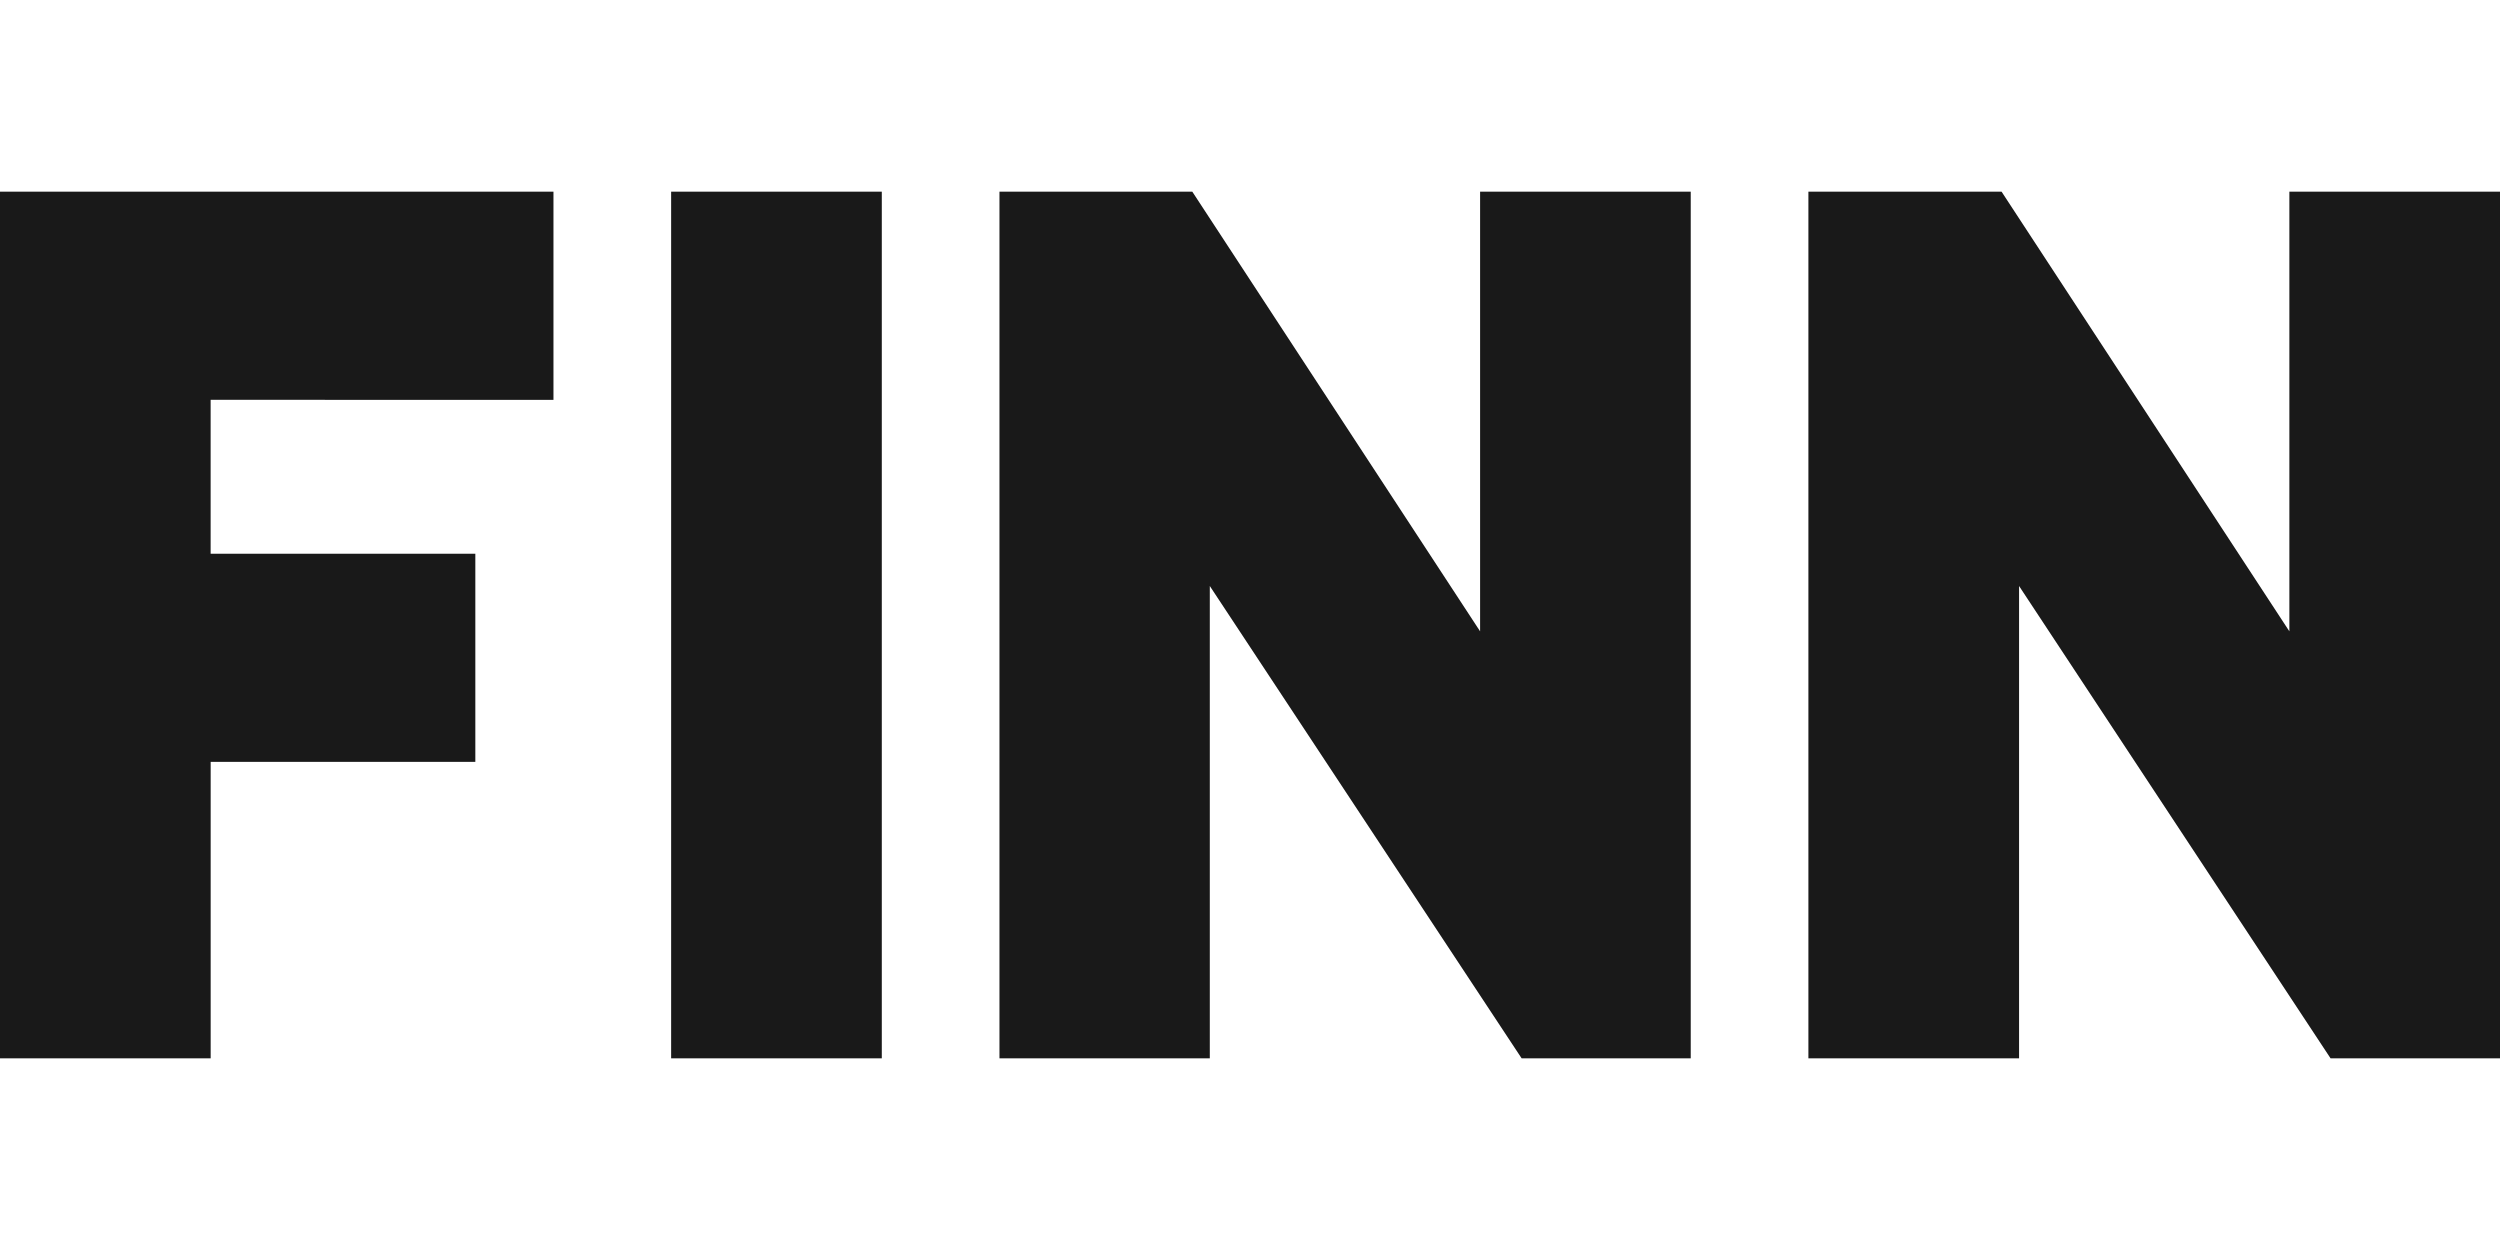
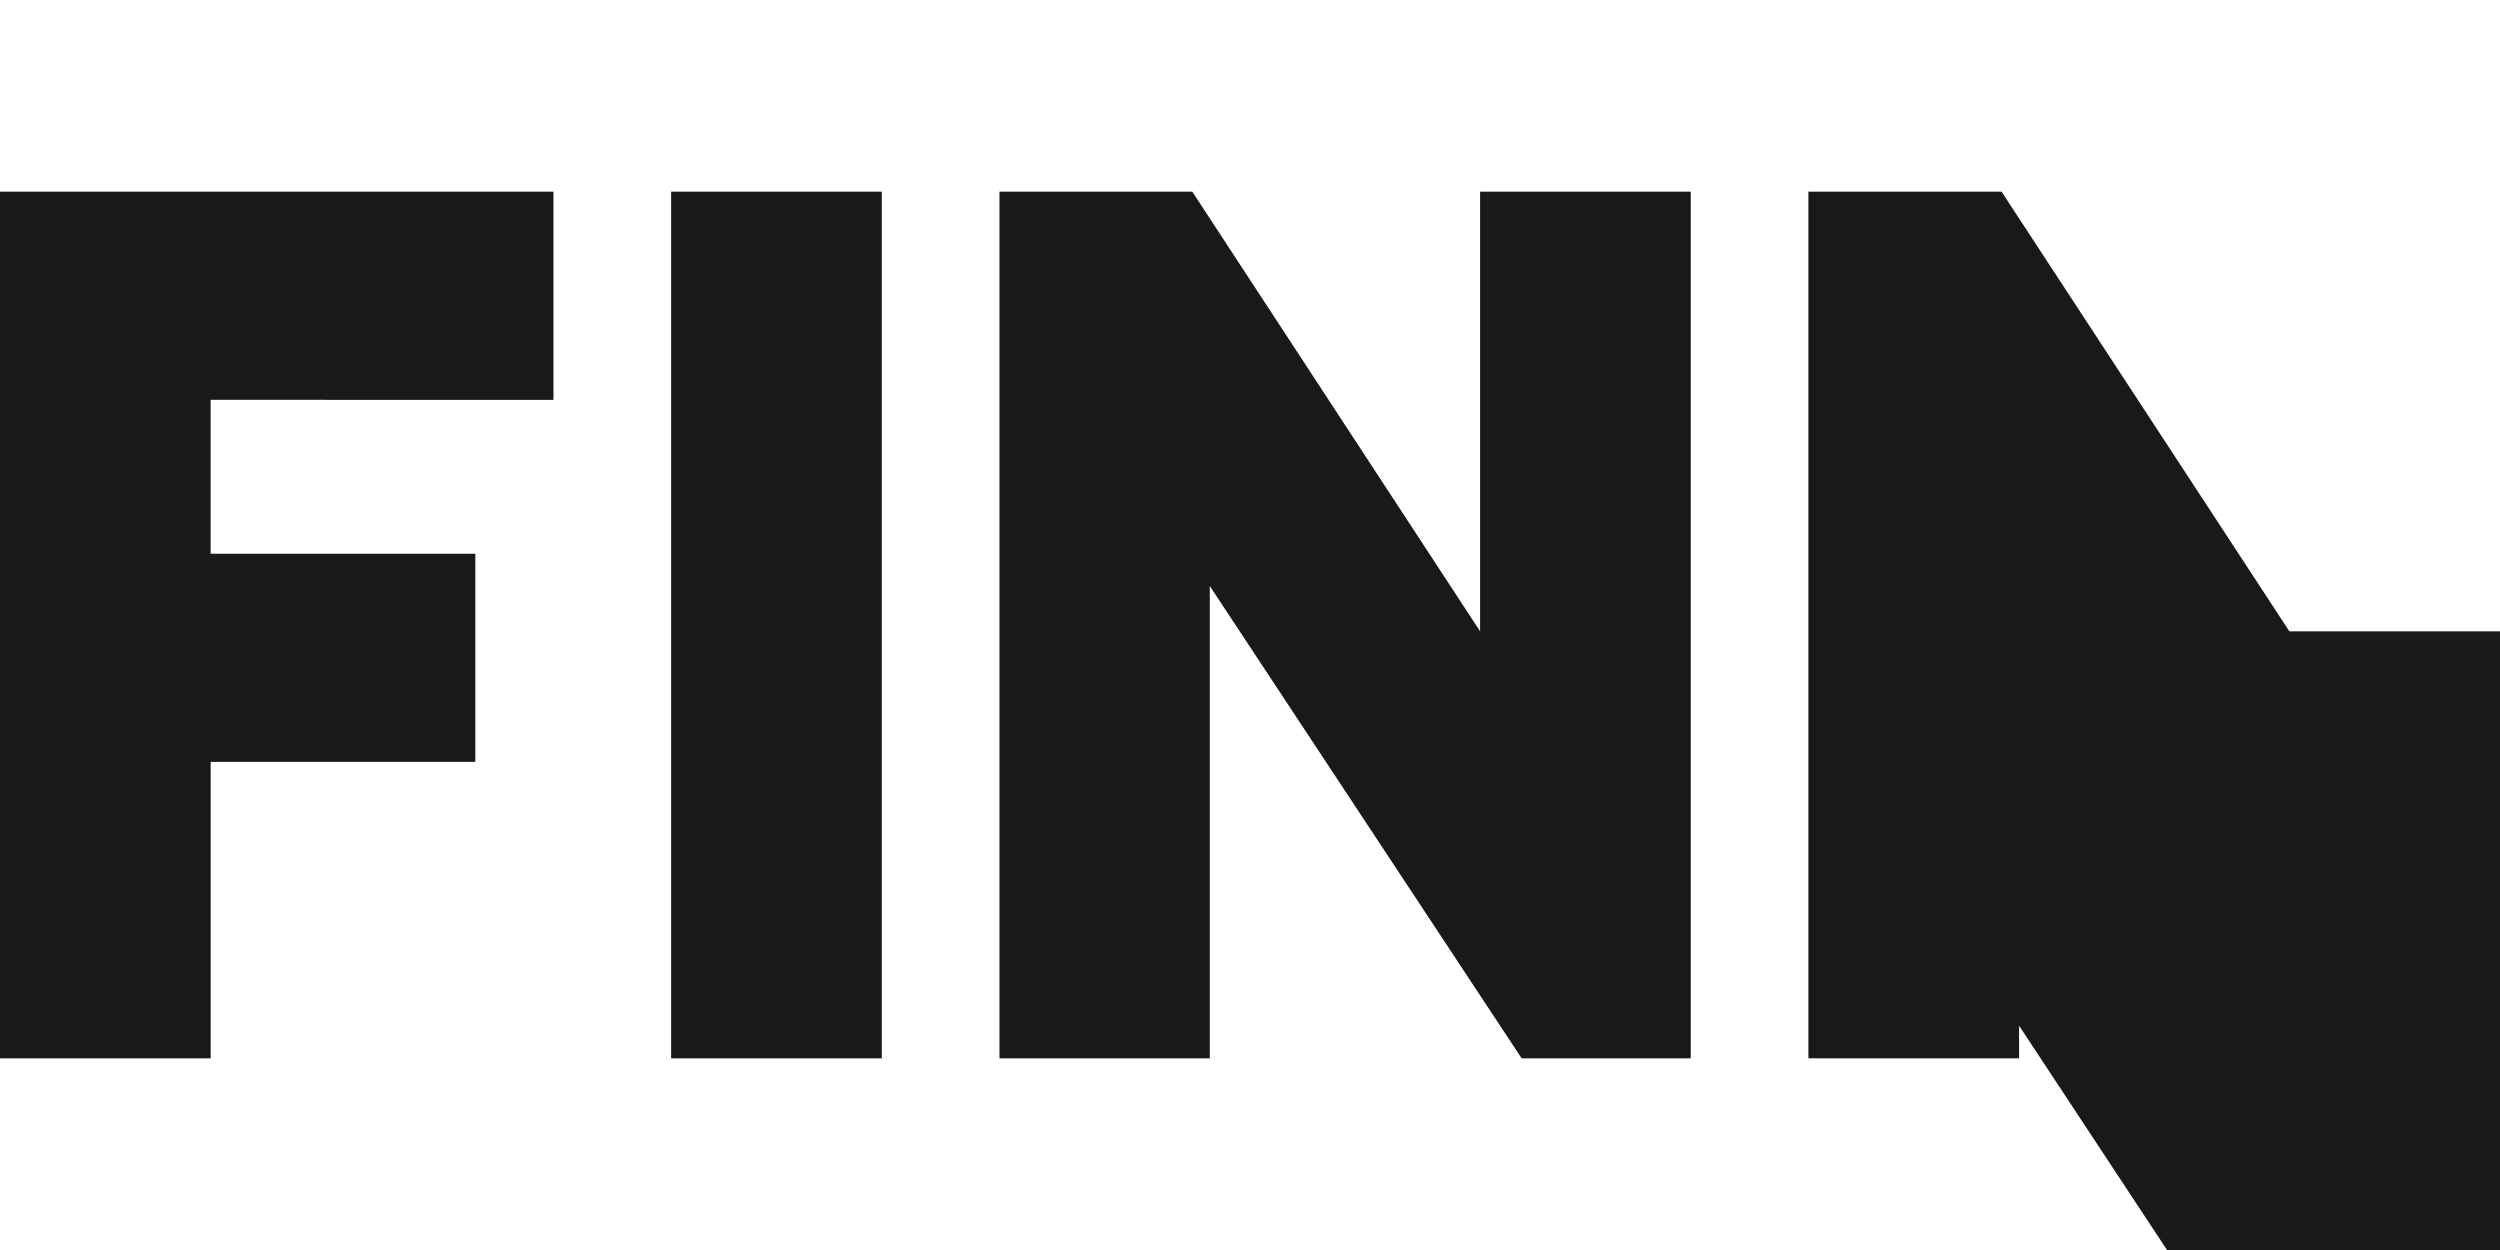
<svg xmlns="http://www.w3.org/2000/svg" fill="none" class="jss305" viewBox="0 -5.75 75 37.5">
-   <path fill="#191919" fill-rule="evenodd" d="M0 26V0h16.604v6.245H6.319v4.617h7.941v6.245H6.32V26H0ZM26.454 0h-6.32v26h6.32V0Zm17.949 13.19V0h6.319v26h-5.073l-9.355-14.17V26h-6.31V0h5.785l8.634 13.19Zm24.278 0V0H75v26h-5.083l-9.345-14.17V26h-6.32V0h5.795l8.634 13.19Z" clip-rule="evenodd" />
+   <path fill="#191919" fill-rule="evenodd" d="M0 26V0h16.604v6.245H6.319v4.617h7.941v6.245H6.32V26H0ZM26.454 0h-6.32v26h6.32V0Zm17.949 13.19V0h6.319v26h-5.073l-9.355-14.17V26h-6.31V0h5.785l8.634 13.19Zm24.278 0H75v26h-5.083l-9.345-14.17V26h-6.32V0h5.795l8.634 13.19Z" clip-rule="evenodd" />
</svg>